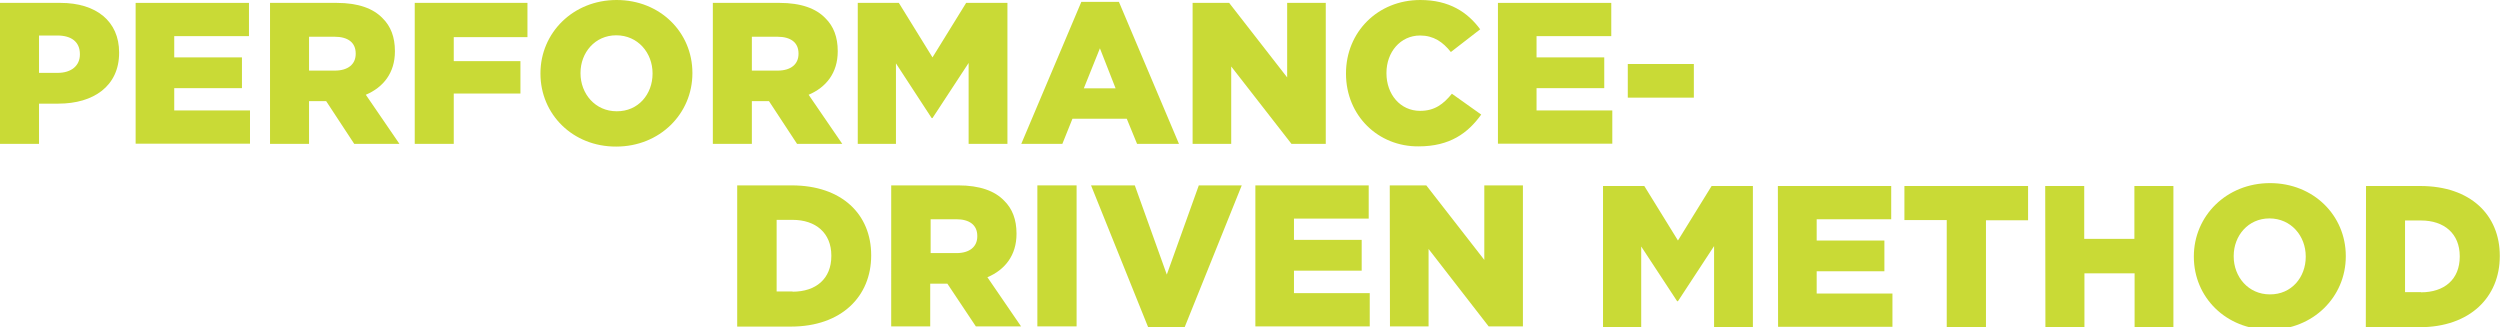
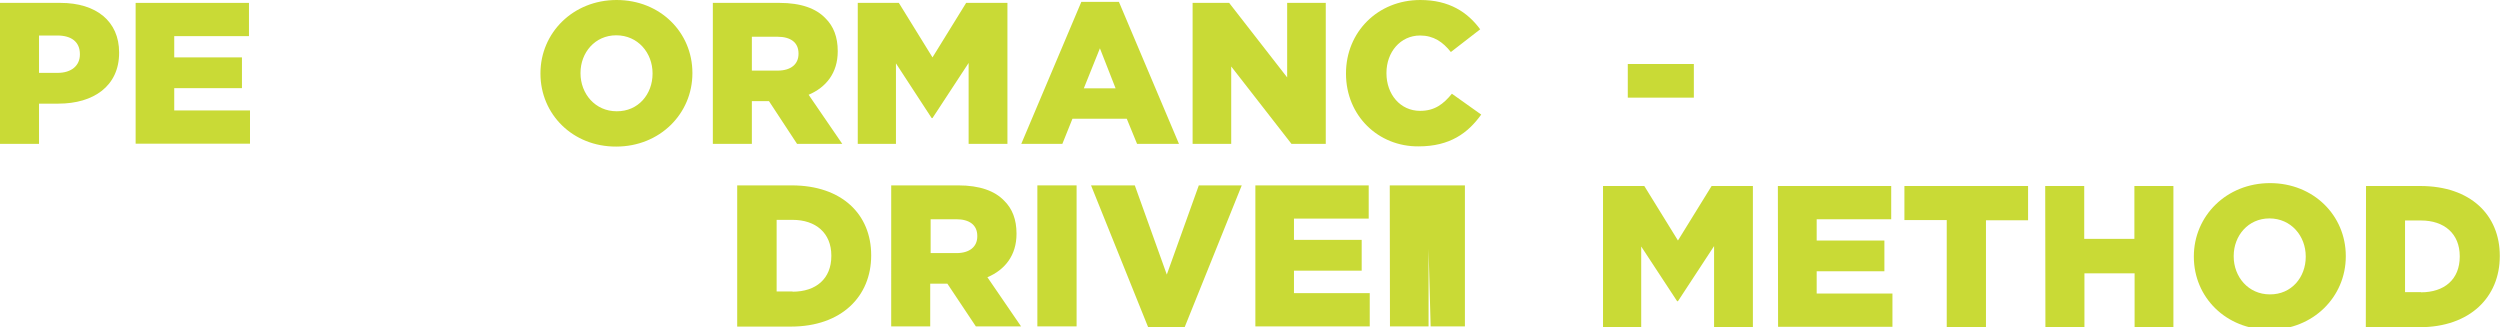
<svg xmlns="http://www.w3.org/2000/svg" version="1.1" id="圖層_1" x="0px" y="0px" viewBox="0 0 1211 158.4" style="enable-background:new 0 0 1211 158.4;" xml:space="preserve">
  <style type="text/css">
	.st0{fill:#C9DA36;}
</style>
  <g>
    <g>
      <path class="st0" d="M0,1.4h29.3c17.3,0,28.4,8.9,28.4,24v0.2c0,16.1-12.4,24.6-29.4,24.6h-9.4v19.5H0V1.4z M27.9,35.3    c6.7,0,10.8-3.5,10.8-8.9v-0.2c0-5.9-4.1-9-10.9-9h-8.9v18.1H27.9z" />
      <path class="st0" d="M65.7,1.4h54.9v16.1H84.4v10.3h32.8v14.9H84.4v10.8h36.7v16.1H65.7V1.4z" />
-       <path class="st0" d="M130.8,1.4h32.3c10.4,0,17.7,2.7,22.2,7.4c4,3.9,6,9.2,6,15.9v0.2c0,10.4-5.6,17.4-14.1,21l16.3,23.8h-21.9    L158,49h-0.2h-8.1v20.7h-18.9V1.4z M162.2,34.2c6.4,0,10.1-3.1,10.1-8.1v-0.2c0-5.4-3.9-8.1-10.2-8.1h-12.4v16.4    C149.7,34.2,162.2,34.2,162.2,34.2z" />
-       <path class="st0" d="M200.9,1.4h54.6V18h-35.7v11.6h32.3v15.7h-32.3v24.4h-18.9L200.9,1.4L200.9,1.4z" />
      <path class="st0" d="M261.8,35.7v-0.2c0-19.6,15.8-35.5,36.9-35.5s36.7,15.7,36.7,35.3v0.2c0,19.6-15.8,35.5-36.9,35.5    C277.4,71.1,261.8,55.3,261.8,35.7z M316.1,35.7v-0.2c0-9.9-7.1-18.4-17.6-18.4c-10.3,0-17.3,8.4-17.3,18.2v0.2    c0,9.9,7.1,18.4,17.5,18.4C309.2,54,316.1,45.6,316.1,35.7z" />
      <path class="st0" d="M345.3,1.4h32.3c10.4,0,17.7,2.7,22.2,7.4c4,3.9,6,9.2,6,15.9v0.2c0,10.4-5.6,17.4-14.1,21L408,69.7h-21.9    L372.5,49h-0.2h-8.1v20.7h-18.9V1.4z M376.7,34.2c6.4,0,10.1-3.1,10.1-8.1v-0.2c0-5.4-3.9-8.1-10.2-8.1h-12.4v16.4    C364.2,34.2,376.7,34.2,376.7,34.2z" />
      <path class="st0" d="M415.4,1.4h20l16.3,26.4L468,1.4h20v68.3h-18.8V30.5l-17.5,26.7h-0.4L434,30.7v39h-18.5V1.4H415.4z" />
      <path class="st0" d="M523.8,0.9H542l29.1,68.8h-20.3l-5-12.2h-26.3l-4.9,12.2h-19.9L523.8,0.9z M540.4,42.8l-7.6-19.4L525,42.8    H540.4z" />
      <path class="st0" d="M577.7,1.4h17.7l28.1,36.1V1.4h18.7v68.3h-16.6l-29.2-37.5v37.5h-18.7V1.4z" />
      <path class="st0" d="M652,35.7v-0.2C652,15.6,667.3,0,688,0c14,0,22.9,5.9,29,14.2l-14.2,11c-3.9-4.9-8.4-8-14.9-8    c-9.6,0-16.3,8.1-16.3,18.1v0.2c0,10.2,6.7,18.2,16.3,18.2c7.1,0,11.3-3.3,15.4-8.3l14.2,10.1c-6.4,8.9-15.1,15.4-30.3,15.4    C667.7,71.1,652,56.1,652,35.7z" />
-       <path class="st0" d="M725.6,1.4h54.9v16.1h-36.2v10.3h32.8v14.9h-32.8v10.8H781v16.1h-55.4V1.4z" />
      <path class="st0" d="M788.5,31h32v16.3h-32V31z" />
    </g>
    <g>
      <g>
        <path class="st0" d="M357.2,89.8h26.3c24.4,0,38.5,14.1,38.5,33.8v0.2c0,19.7-14.3,34.4-38.9,34.4h-26V89.8H357.2z M383.9,141.3     c11.3,0,18.8-6.2,18.8-17.3v-0.2c0-10.9-7.5-17.3-18.8-17.3h-7.7v34.7h7.7V141.3z" />
        <path class="st0" d="M431.9,89.8h32.3c10.4,0,17.7,2.7,22.2,7.4c4,3.9,6,9.2,6,15.9v0.2c0,10.4-5.6,17.4-14.1,21l16.3,23.8h-21.9     l-13.8-20.7h-0.2h-8.1v20.7h-18.9V89.8H431.9z M463.3,122.6c6.4,0,10.1-3.1,10.1-8.1v-0.2c0-5.4-3.9-8.1-10.2-8.1h-12.4v16.4     C450.8,122.6,463.3,122.6,463.3,122.6z" />
        <path class="st0" d="M502.5,89.8h19v68.3h-19V89.8z" />
        <path class="st0" d="M528.5,89.8h21.2l15.5,43.2l15.5-43.2h20.8l-27.7,68.8h-17.6L528.5,89.8z" />
        <path class="st0" d="M608.1,89.8H663v16.1h-36.2v10.3h32.8v14.9h-32.8V142h36.7v16.1h-55.4V89.8z" />
-         <path class="st0" d="M673.2,89.8h17.7l28.1,36.1V89.8h18.7v68.3h-16.6L692,120.6v37.5h-18.7L673.2,89.8L673.2,89.8z" />
+         <path class="st0" d="M673.2,89.8h17.7V89.8h18.7v68.3h-16.6L692,120.6v37.5h-18.7L673.2,89.8L673.2,89.8z" />
      </g>
      <g>
        <path class="st0" d="M776.5,90.1h20l16.3,26.4l16.3-26.4h20v68.3h-18.8v-39.2l-17.5,26.7h-0.4L795,119.4v39h-18.5L776.5,90.1     L776.5,90.1z" />
        <path class="st0" d="M861.2,90.1h54.9v16.1H880v10.3h32.8v14.9H880v10.8h36.7v16.1h-55.4L861.2,90.1L861.2,90.1z" />
        <path class="st0" d="M943,106.6h-20.5V90.1h59.9v16.6H962v51.7h-19V106.6z" />
        <path class="st0" d="M990.7,90.1h18.9v25.6h24.3V90.1h18.9v68.3H1034v-26h-24.3v26h-18.9L990.7,90.1L990.7,90.1z" />
        <path class="st0" d="M1062.7,124.4v-0.2c0-19.6,15.8-35.5,36.9-35.5s36.7,15.7,36.7,35.3v0.2c0,19.6-15.8,35.5-36.9,35.5     C1078.3,159.7,1062.7,144,1062.7,124.4z M1116.9,124.4v-0.2c0-9.9-7.1-18.4-17.6-18.4c-10.3,0-17.3,8.4-17.3,18.2v0.2     c0,9.9,7.1,18.4,17.5,18.4C1110,142.7,1116.9,134.3,1116.9,124.4z" />
        <path class="st0" d="M1146.1,90.1h26.3c24.4,0,38.5,14.1,38.5,33.8v0.2c0,19.7-14.3,34.4-38.9,34.4h-26L1146.1,90.1L1146.1,90.1z      M1172.7,141.6c11.3,0,18.8-6.2,18.8-17.3v-0.2c0-10.9-7.5-17.3-18.8-17.3h-7.7v34.7h7.7V141.6z" />
      </g>
    </g>
  </g>
</svg>